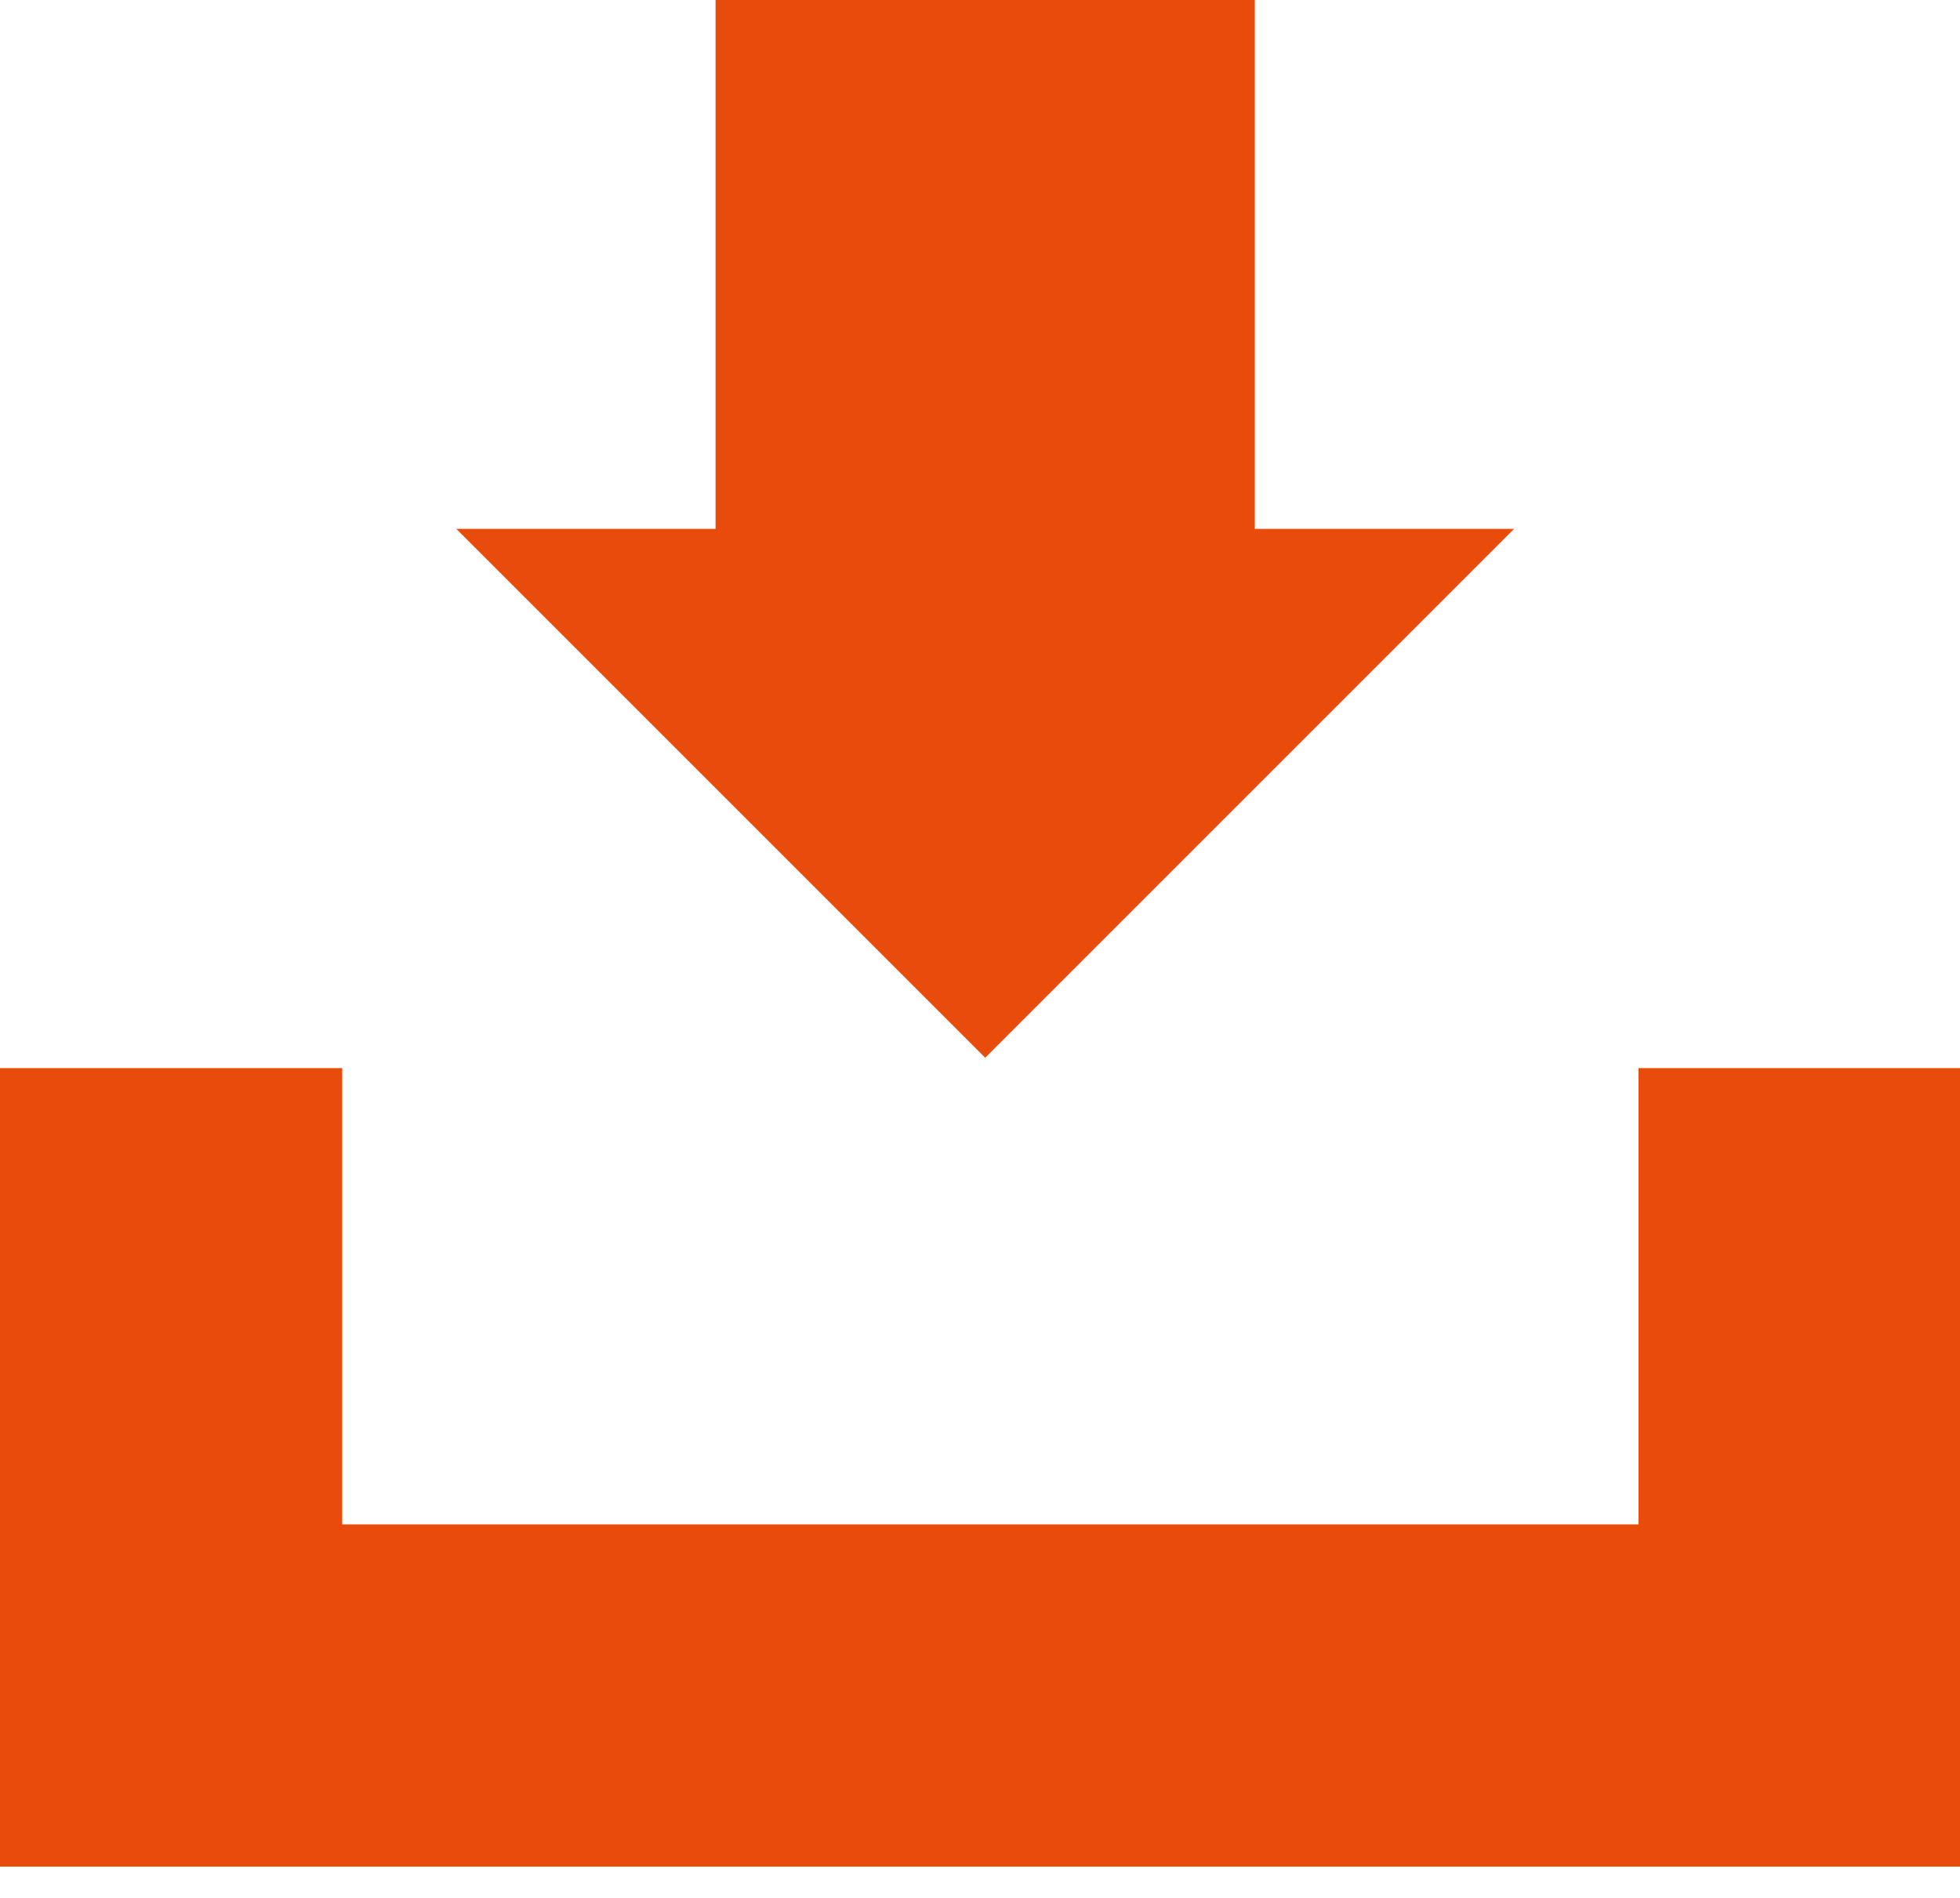
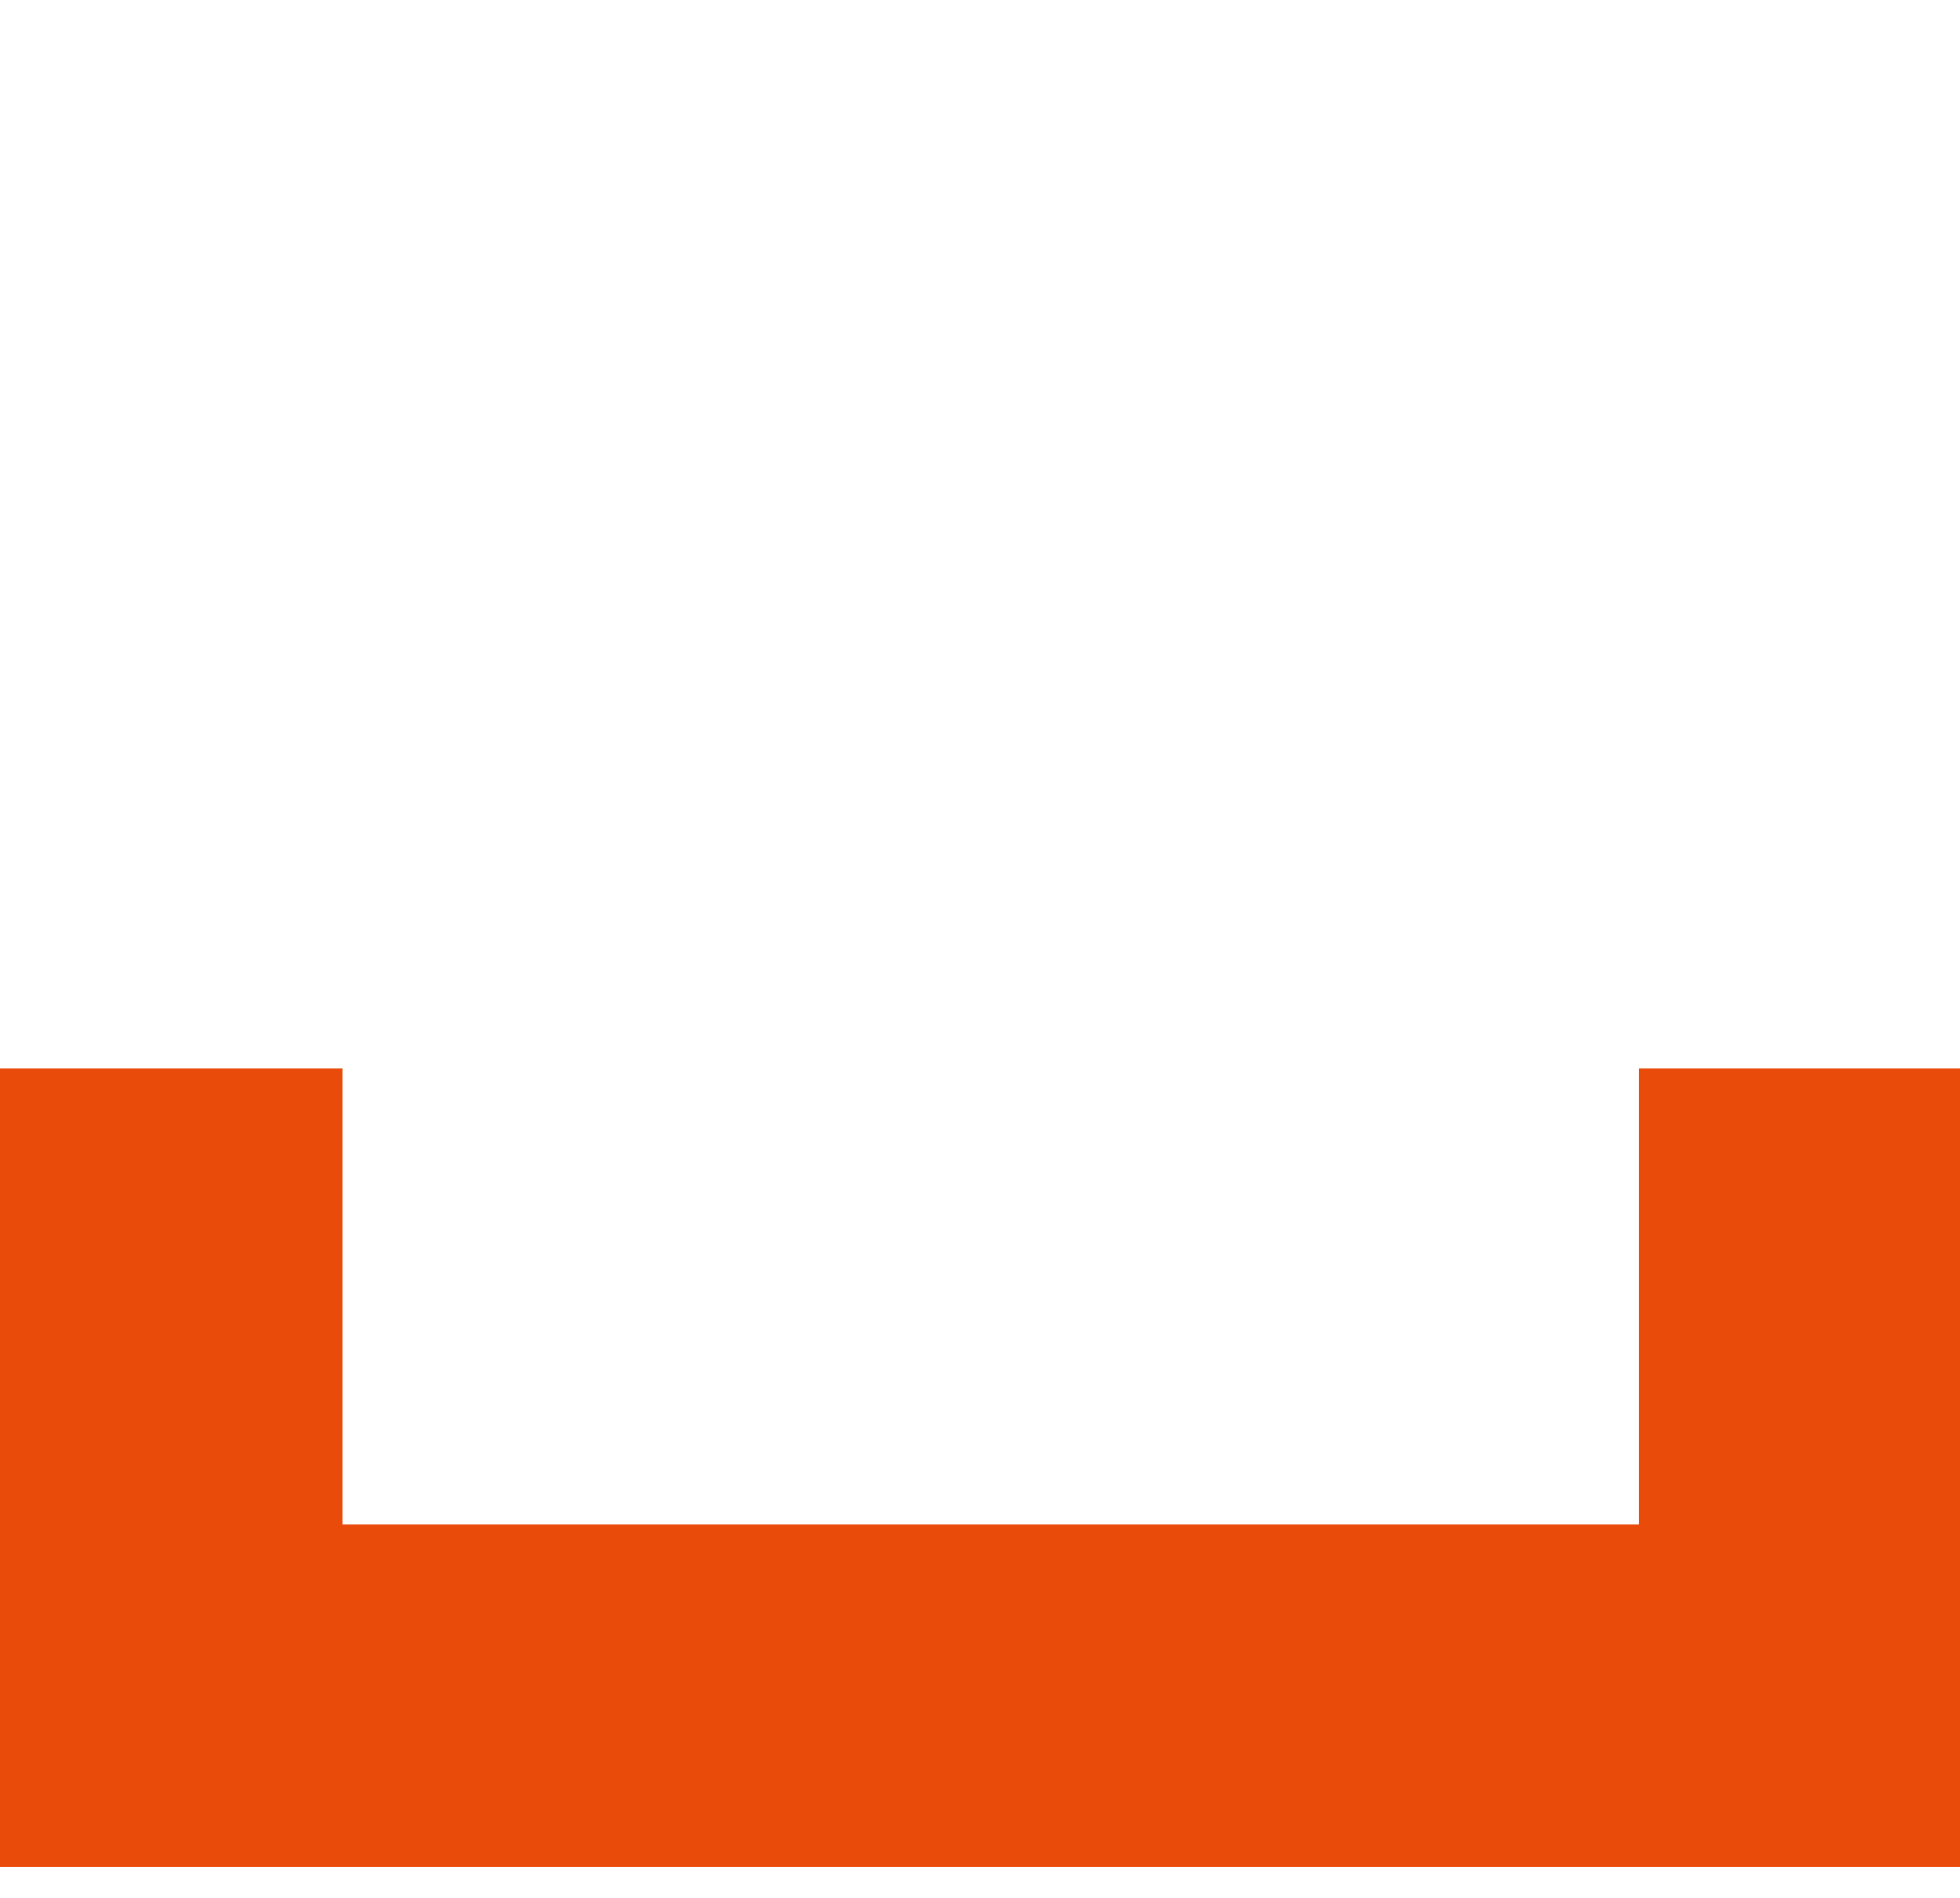
<svg xmlns="http://www.w3.org/2000/svg" version="1.1" id="Ebene_1" x="0px" y="0px" viewBox="0 0 18.9 18.3" style="enable-background:new 0 0 18.9 18.3;" xml:space="preserve">
  <style type="text/css">
	.st0{fill:#E94C0A;}
</style>
  <g>
    <polygon class="st0" points="0,10.3 3.3,10.3 3.3,14.7 15.8,14.7 15.8,10.3 19,10.3 19,14.7 19,18 15.8,18 3.3,18 0,18 0,14.7  " />
-     <polygon class="st0" points="6.9,0 6.9,5.1 4.4,5.1 9.5,10.2 14.6,5.1 12.1,5.1 12.1,0  " />
  </g>
</svg>